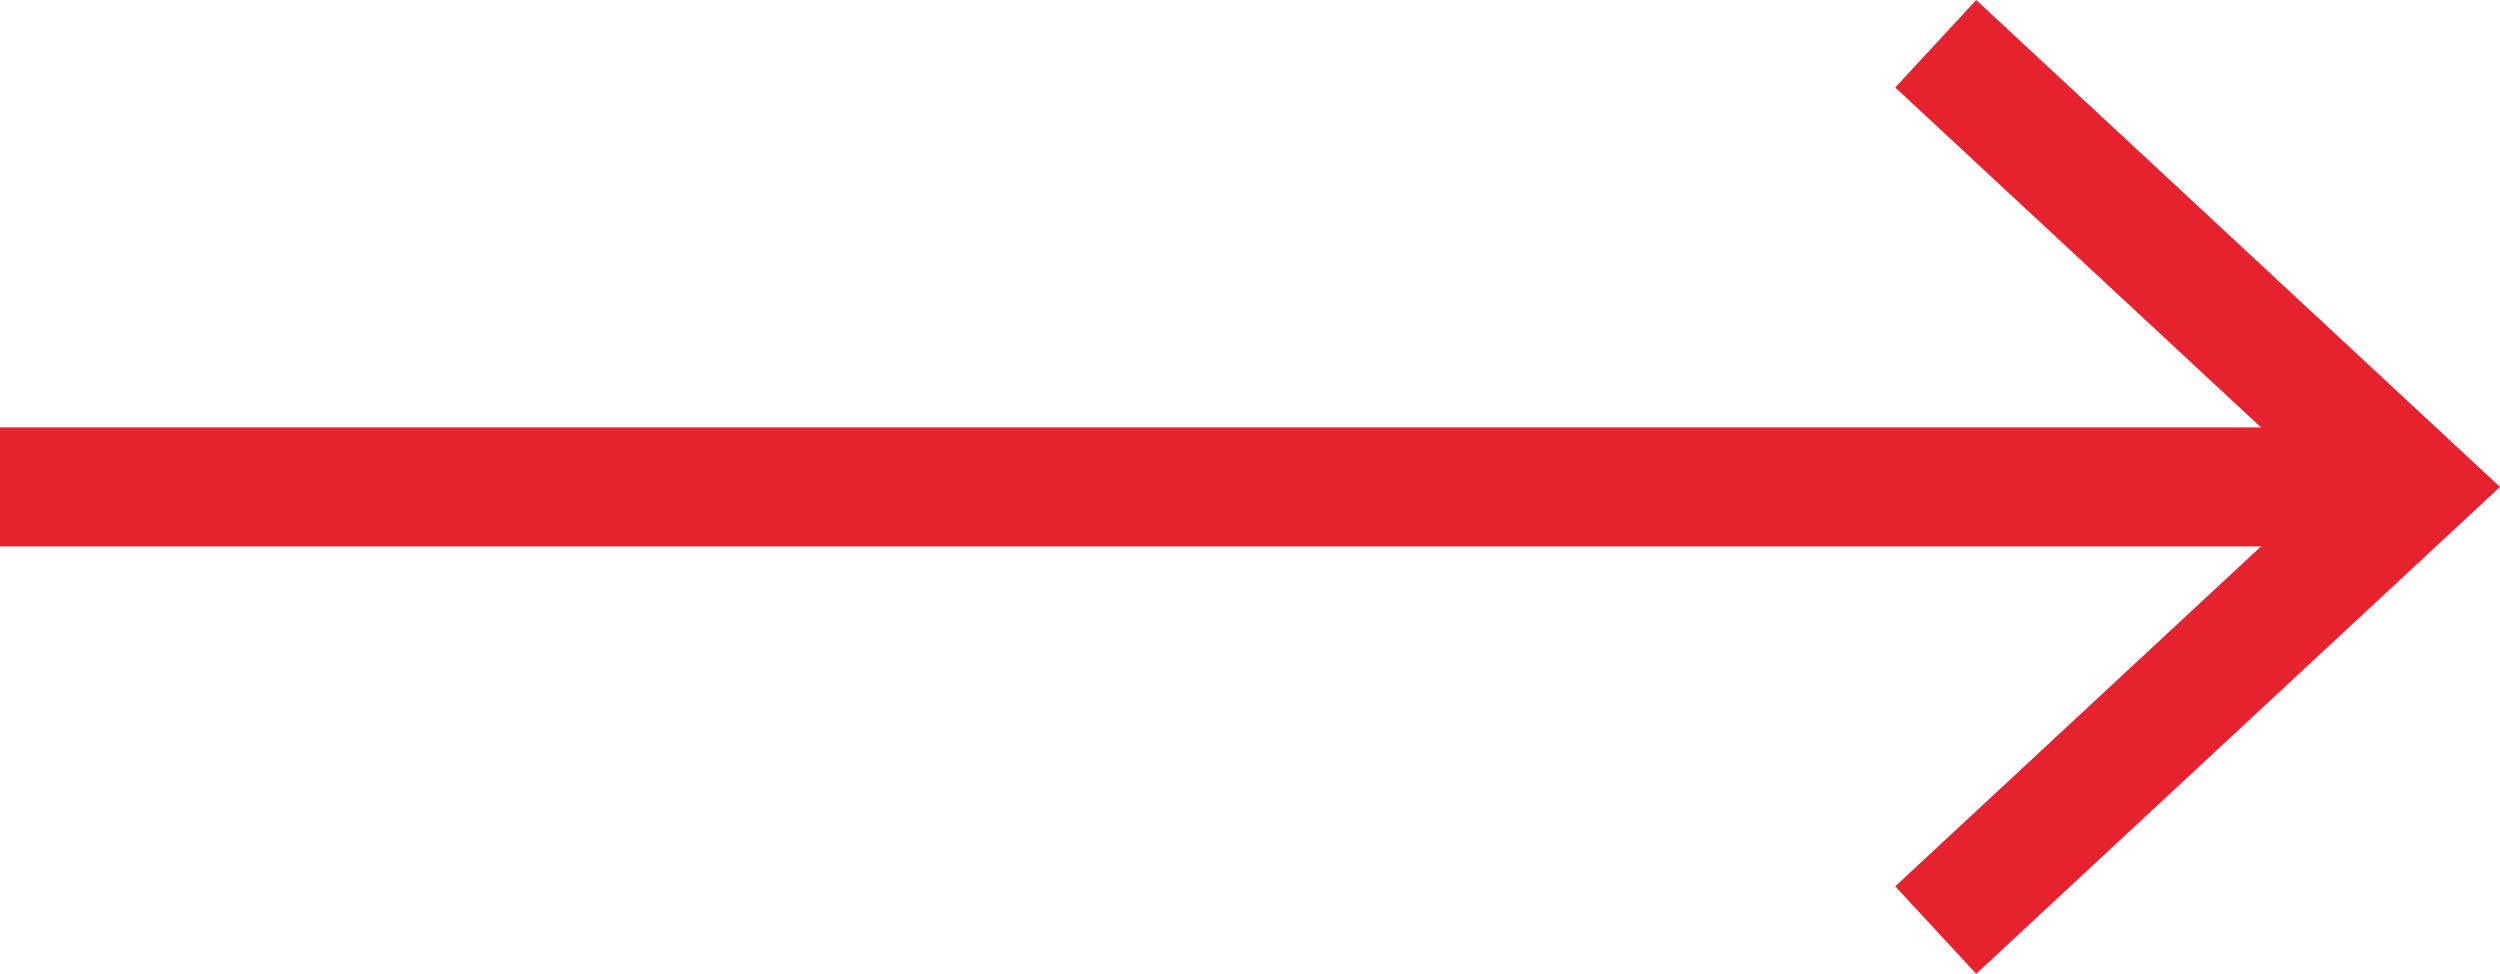
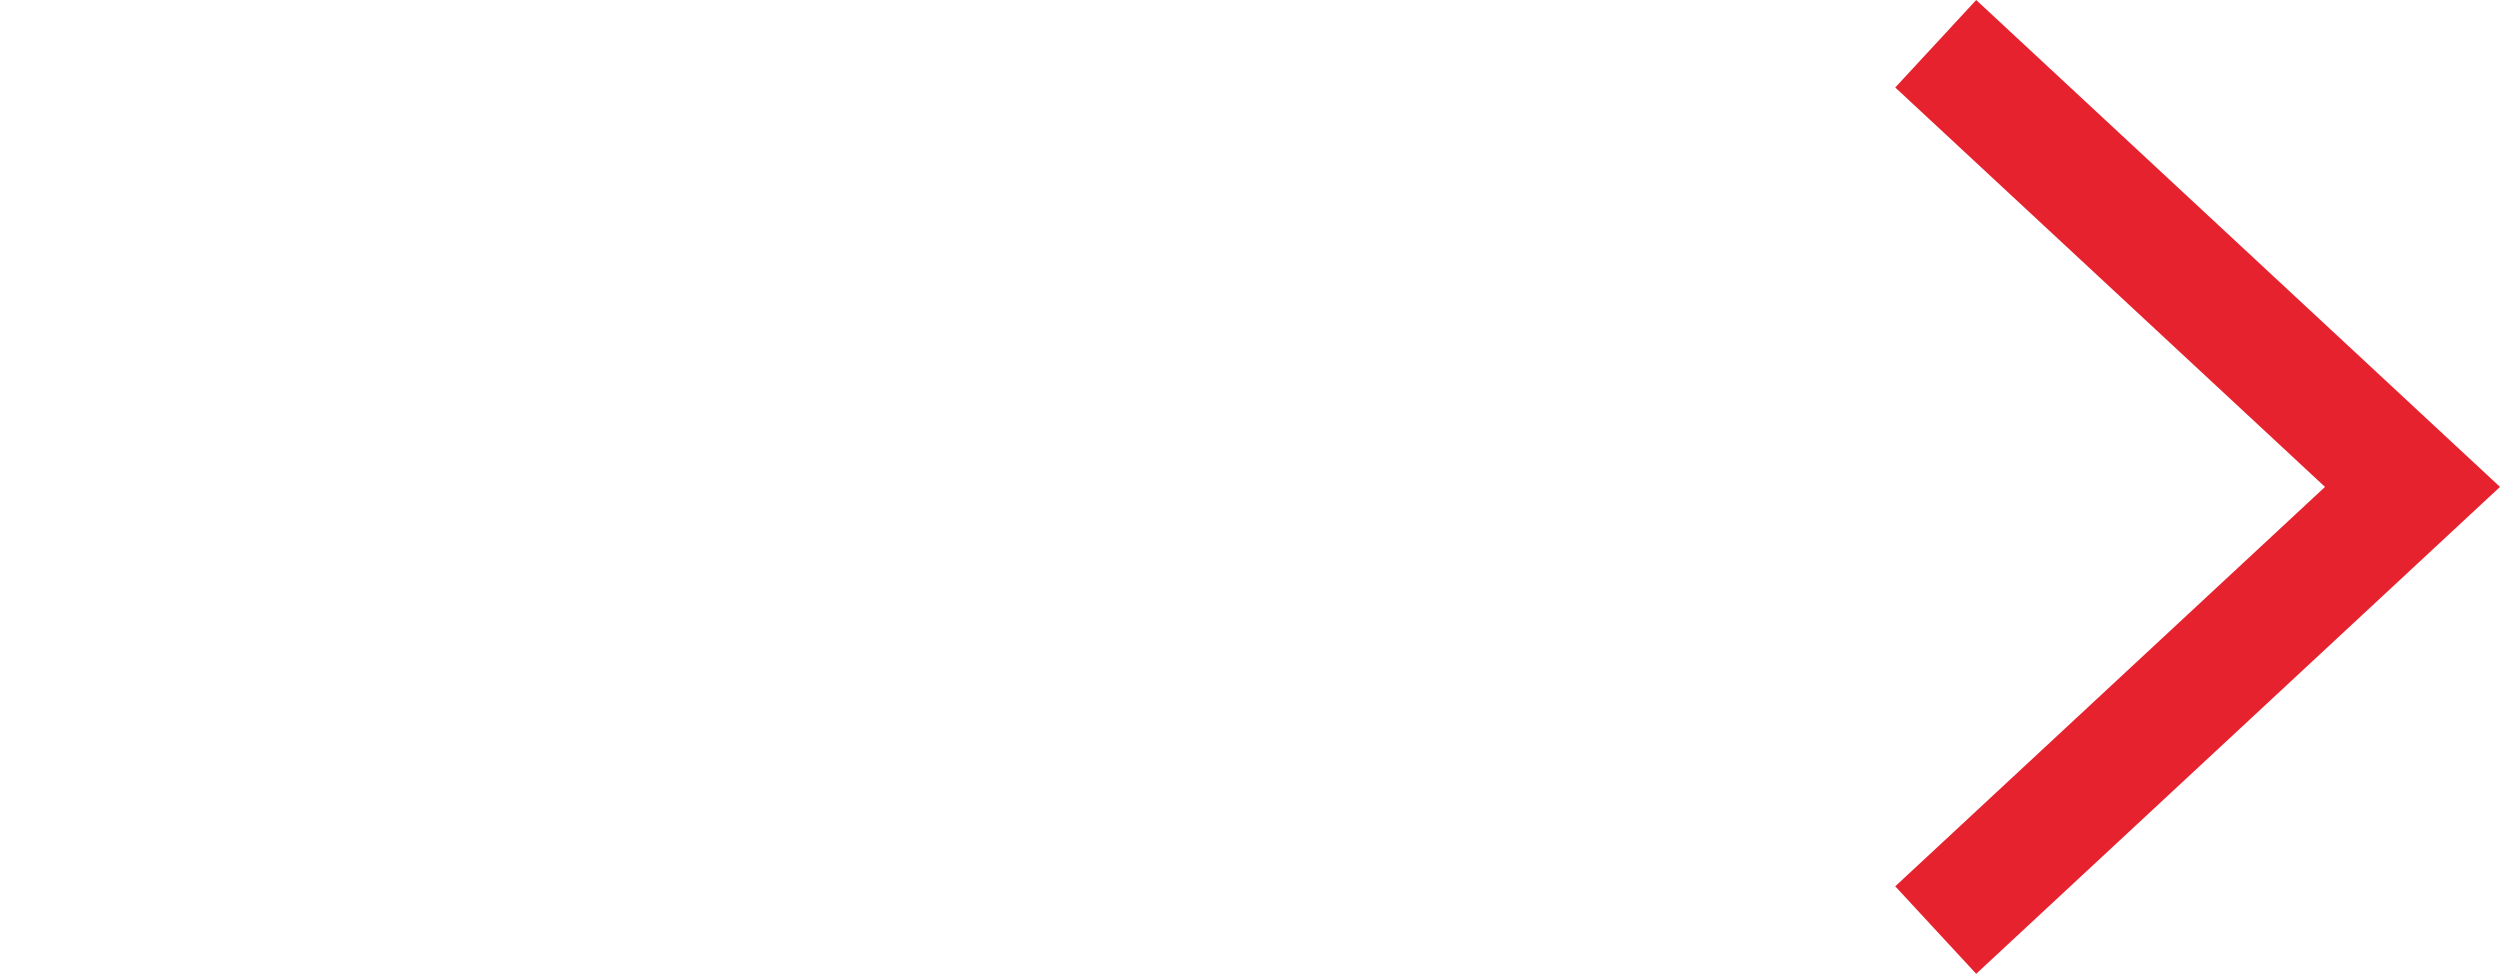
<svg xmlns="http://www.w3.org/2000/svg" viewBox="0 0 42 16.36">
  <title>jpcc_directions</title>
  <g id="Layer_2" data-name="Layer 2">
    <g id="Layer_1-2" data-name="Layer 1">
-       <line y1="8.18" x2="39.83" y2="8.18" fill="none" stroke="#e7222f" stroke-miterlimit="10" stroke-width="2" />
      <polygon points="33.2 16.36 31.84 14.89 39.06 8.18 31.84 1.47 33.2 0 42 8.18 33.2 16.36" fill="#e7222f" />
    </g>
  </g>
</svg>